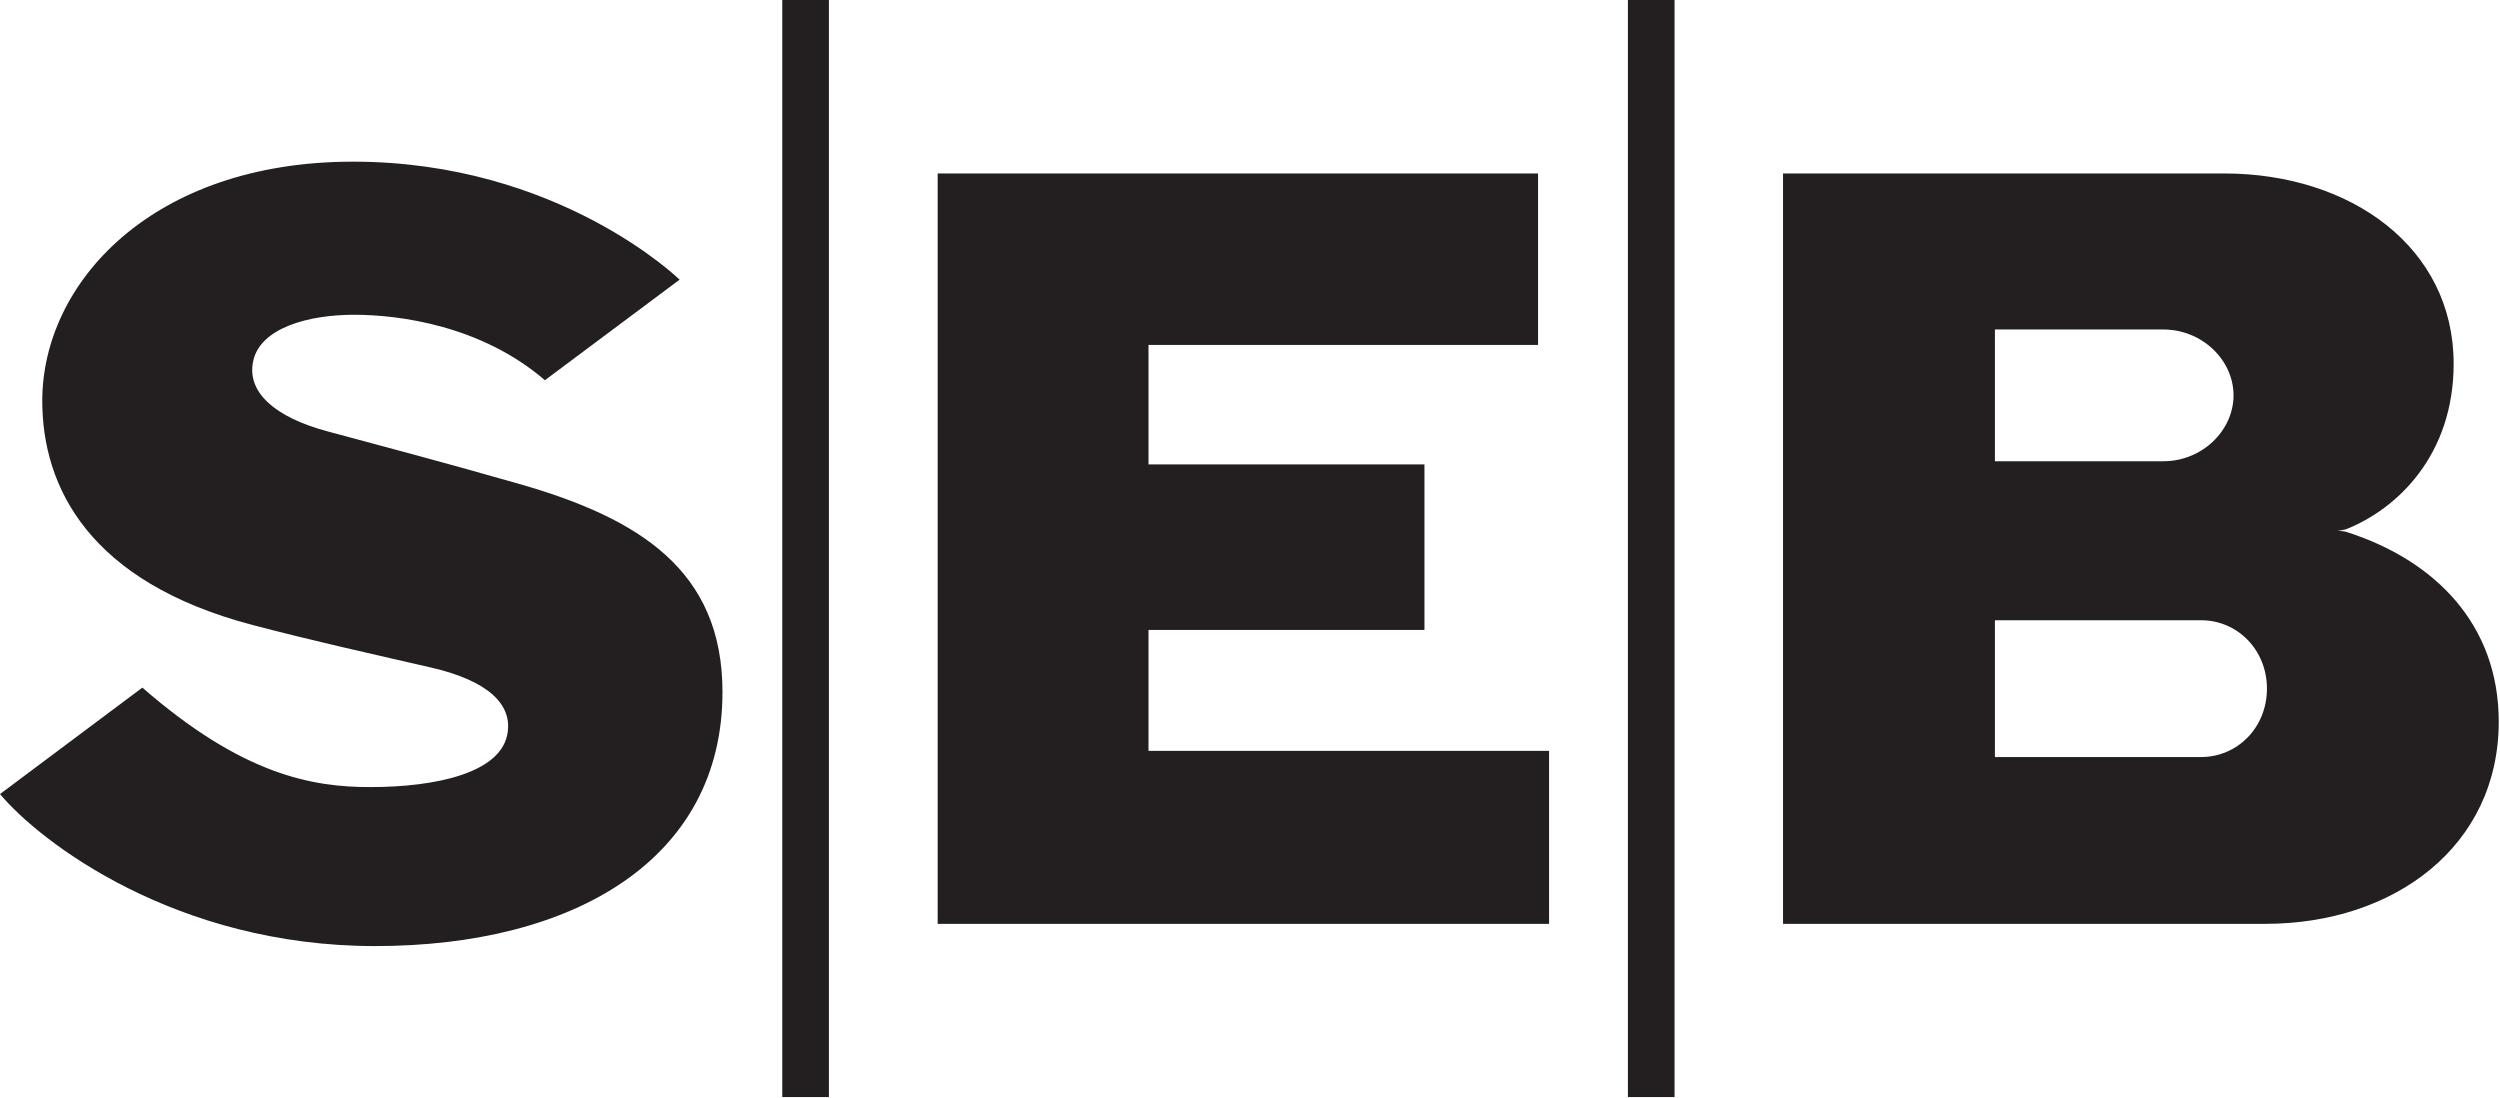
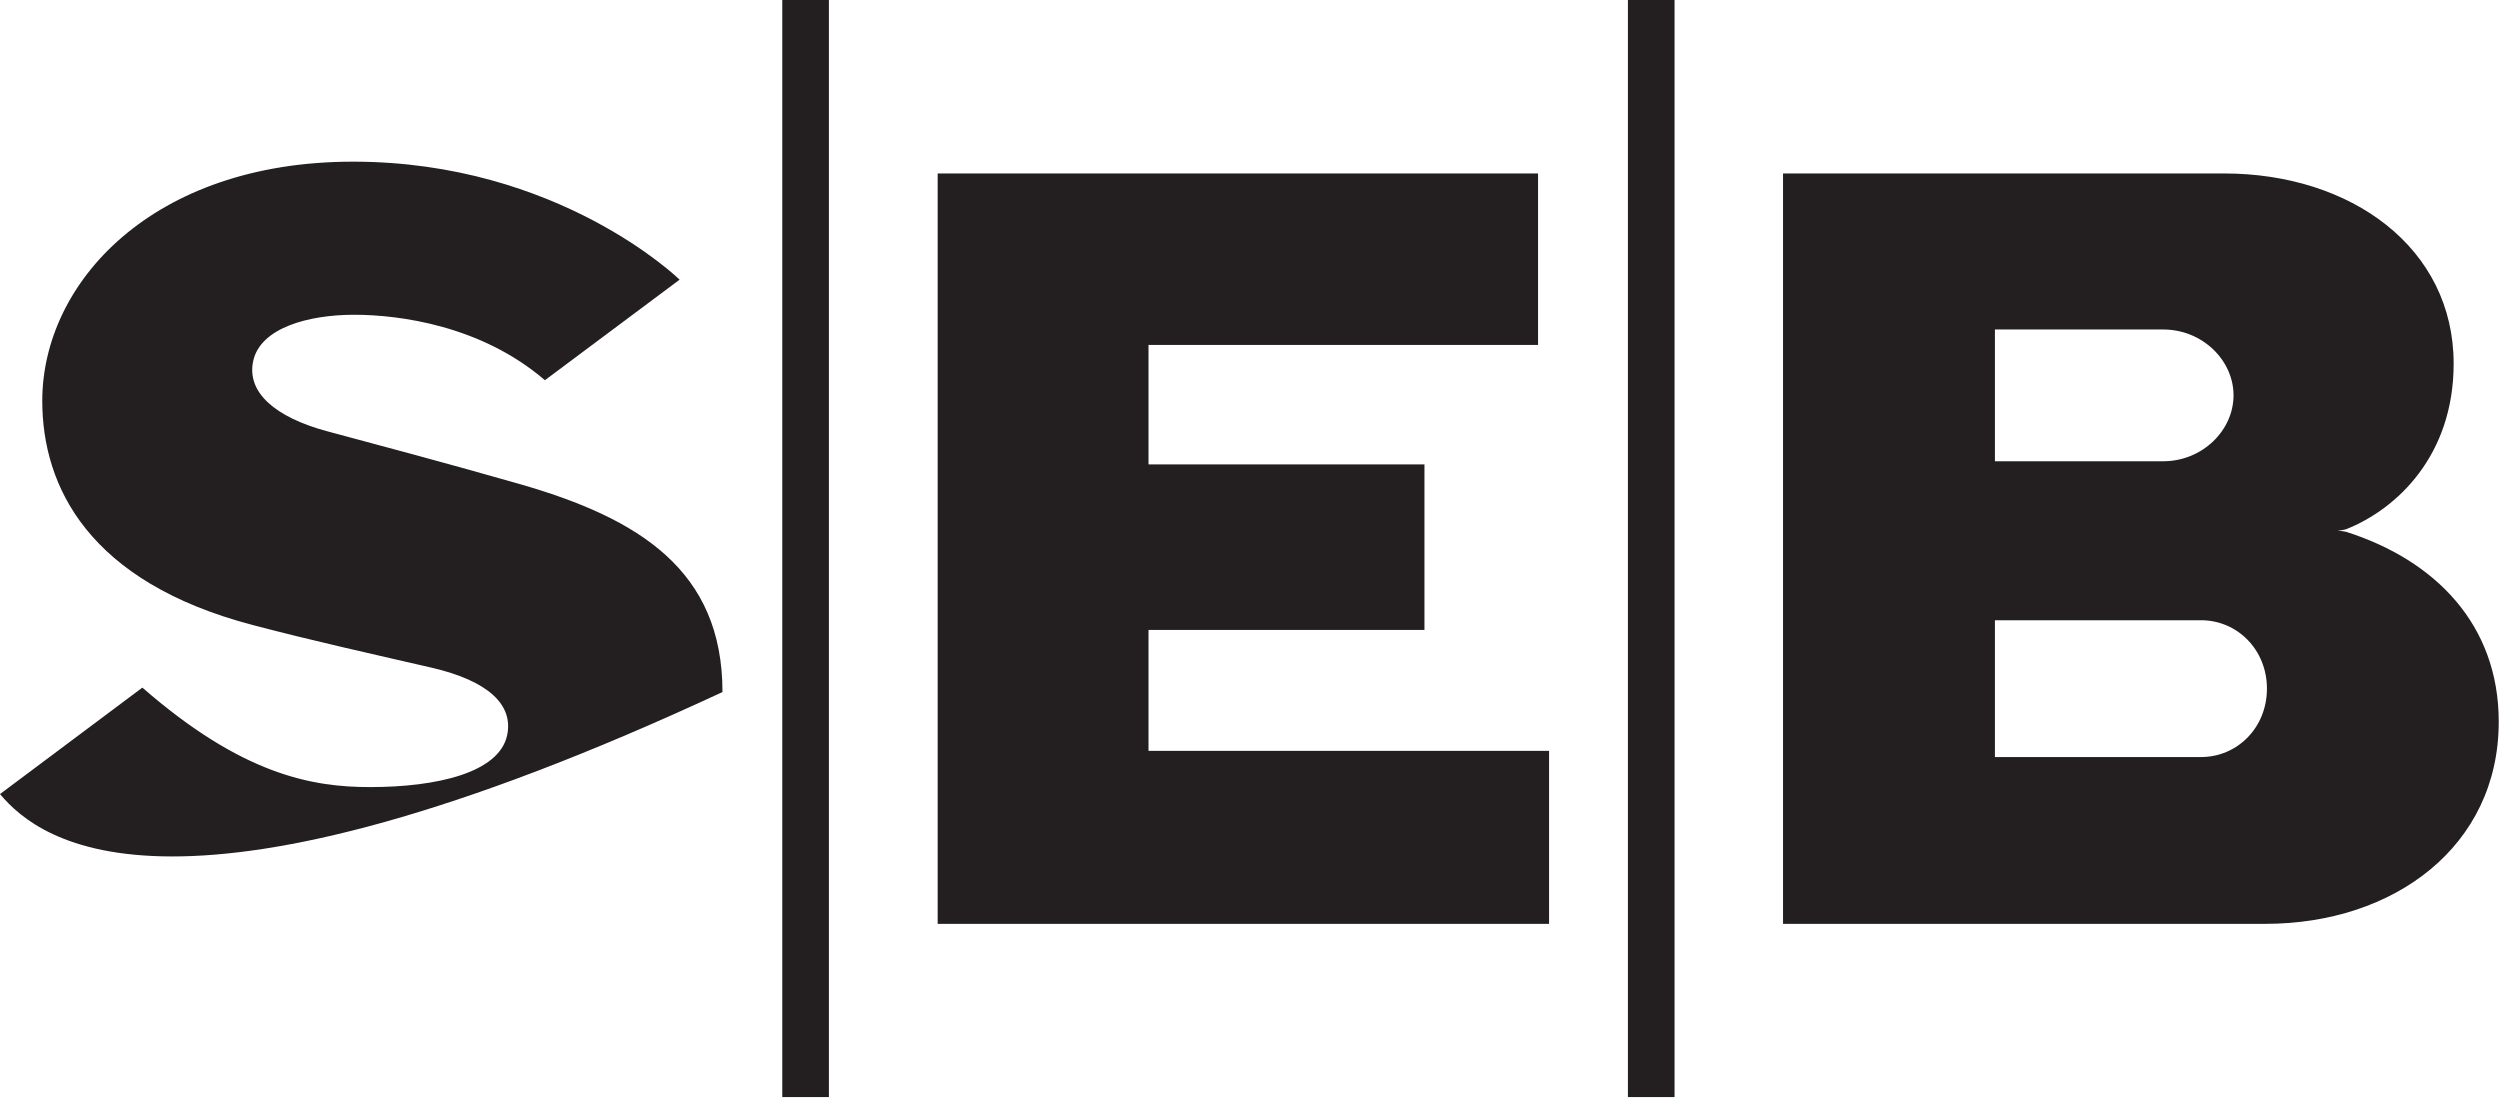
<svg xmlns="http://www.w3.org/2000/svg" width="1009" height="443" viewBox="0 0 1009 443" fill="none">
-   <path d="M888.309 305.544L805.151 305.565V250.327H888.309C903.021 250.327 914.937 262.243 914.937 277.936C914.937 293.651 903.021 305.544 888.309 305.544ZM805.151 132.985H873.137C888.789 132.985 901.455 145.339 901.455 159.551C901.455 173.783 888.789 186.159 873.137 186.159H805.151V132.985ZM719.631 372.865H914.269C966.313 372.865 1008.49 341.5 1008.49 291.271C1008.49 252.08 982.841 226.077 946.887 214.643C946.887 214.643 945.404 214.288 943.4 214.205C945.404 214.016 946.887 213.6 946.887 213.6C967.483 205.439 990.292 183.736 990.292 146.779C990.292 99.909 948.827 70.005 897.637 70.005H719.631V372.865ZM657.028 442.772H675.851V0.004H657.028V442.772ZM315.724 442.772H334.547V0.004H315.724V442.772ZM620.759 70.005H378.443V372.865H625.204V303.041H463.539V254.251H574.911V187.431H463.539V139.205H620.759V70.005ZM274.291 112.869L219.929 153.457C194.261 131.38 161.185 127.039 142.925 127.039C124.458 127.039 105.207 132.317 102.223 145.569C99.332 158.424 111.269 168.42 131.804 173.992C155.217 180.315 176.535 185.885 209.369 195.257C258.201 209.196 291.591 230.315 291.591 279.313C291.591 346.843 231.657 381.837 151.356 381.837C71.067 381.837 16.351 339.996 0 320.487L57.46 277.519C97.83 312.703 125.897 317.668 149.353 317.668C176.273 317.668 201.44 311.888 204.676 296.76C207.304 284.529 197.161 274.805 174.229 269.484C148.288 263.495 126.387 258.673 101.962 252.248C35.736 234.864 17.06 196.363 17.06 161.784C17.06 114.161 61.394 65.248 142.467 65.248C225.605 65.248 274.291 112.869 274.291 112.869Z" fill="#231F20" />
+   <path d="M888.309 305.544L805.151 305.565V250.327H888.309C903.021 250.327 914.937 262.243 914.937 277.936C914.937 293.651 903.021 305.544 888.309 305.544ZM805.151 132.985H873.137C888.789 132.985 901.455 145.339 901.455 159.551C901.455 173.783 888.789 186.159 873.137 186.159H805.151V132.985ZM719.631 372.865H914.269C966.313 372.865 1008.49 341.5 1008.49 291.271C1008.49 252.08 982.841 226.077 946.887 214.643C946.887 214.643 945.404 214.288 943.4 214.205C945.404 214.016 946.887 213.6 946.887 213.6C967.483 205.439 990.292 183.736 990.292 146.779C990.292 99.909 948.827 70.005 897.637 70.005H719.631V372.865ZM657.028 442.772H675.851V0.004H657.028V442.772ZM315.724 442.772H334.547V0.004H315.724V442.772ZM620.759 70.005H378.443V372.865H625.204V303.041H463.539V254.251H574.911V187.431H463.539V139.205H620.759V70.005ZM274.291 112.869L219.929 153.457C194.261 131.38 161.185 127.039 142.925 127.039C124.458 127.039 105.207 132.317 102.223 145.569C99.332 158.424 111.269 168.42 131.804 173.992C155.217 180.315 176.535 185.885 209.369 195.257C258.201 209.196 291.591 230.315 291.591 279.313C71.067 381.837 16.351 339.996 0 320.487L57.46 277.519C97.83 312.703 125.897 317.668 149.353 317.668C176.273 317.668 201.44 311.888 204.676 296.76C207.304 284.529 197.161 274.805 174.229 269.484C148.288 263.495 126.387 258.673 101.962 252.248C35.736 234.864 17.06 196.363 17.06 161.784C17.06 114.161 61.394 65.248 142.467 65.248C225.605 65.248 274.291 112.869 274.291 112.869Z" fill="#231F20" />
</svg>